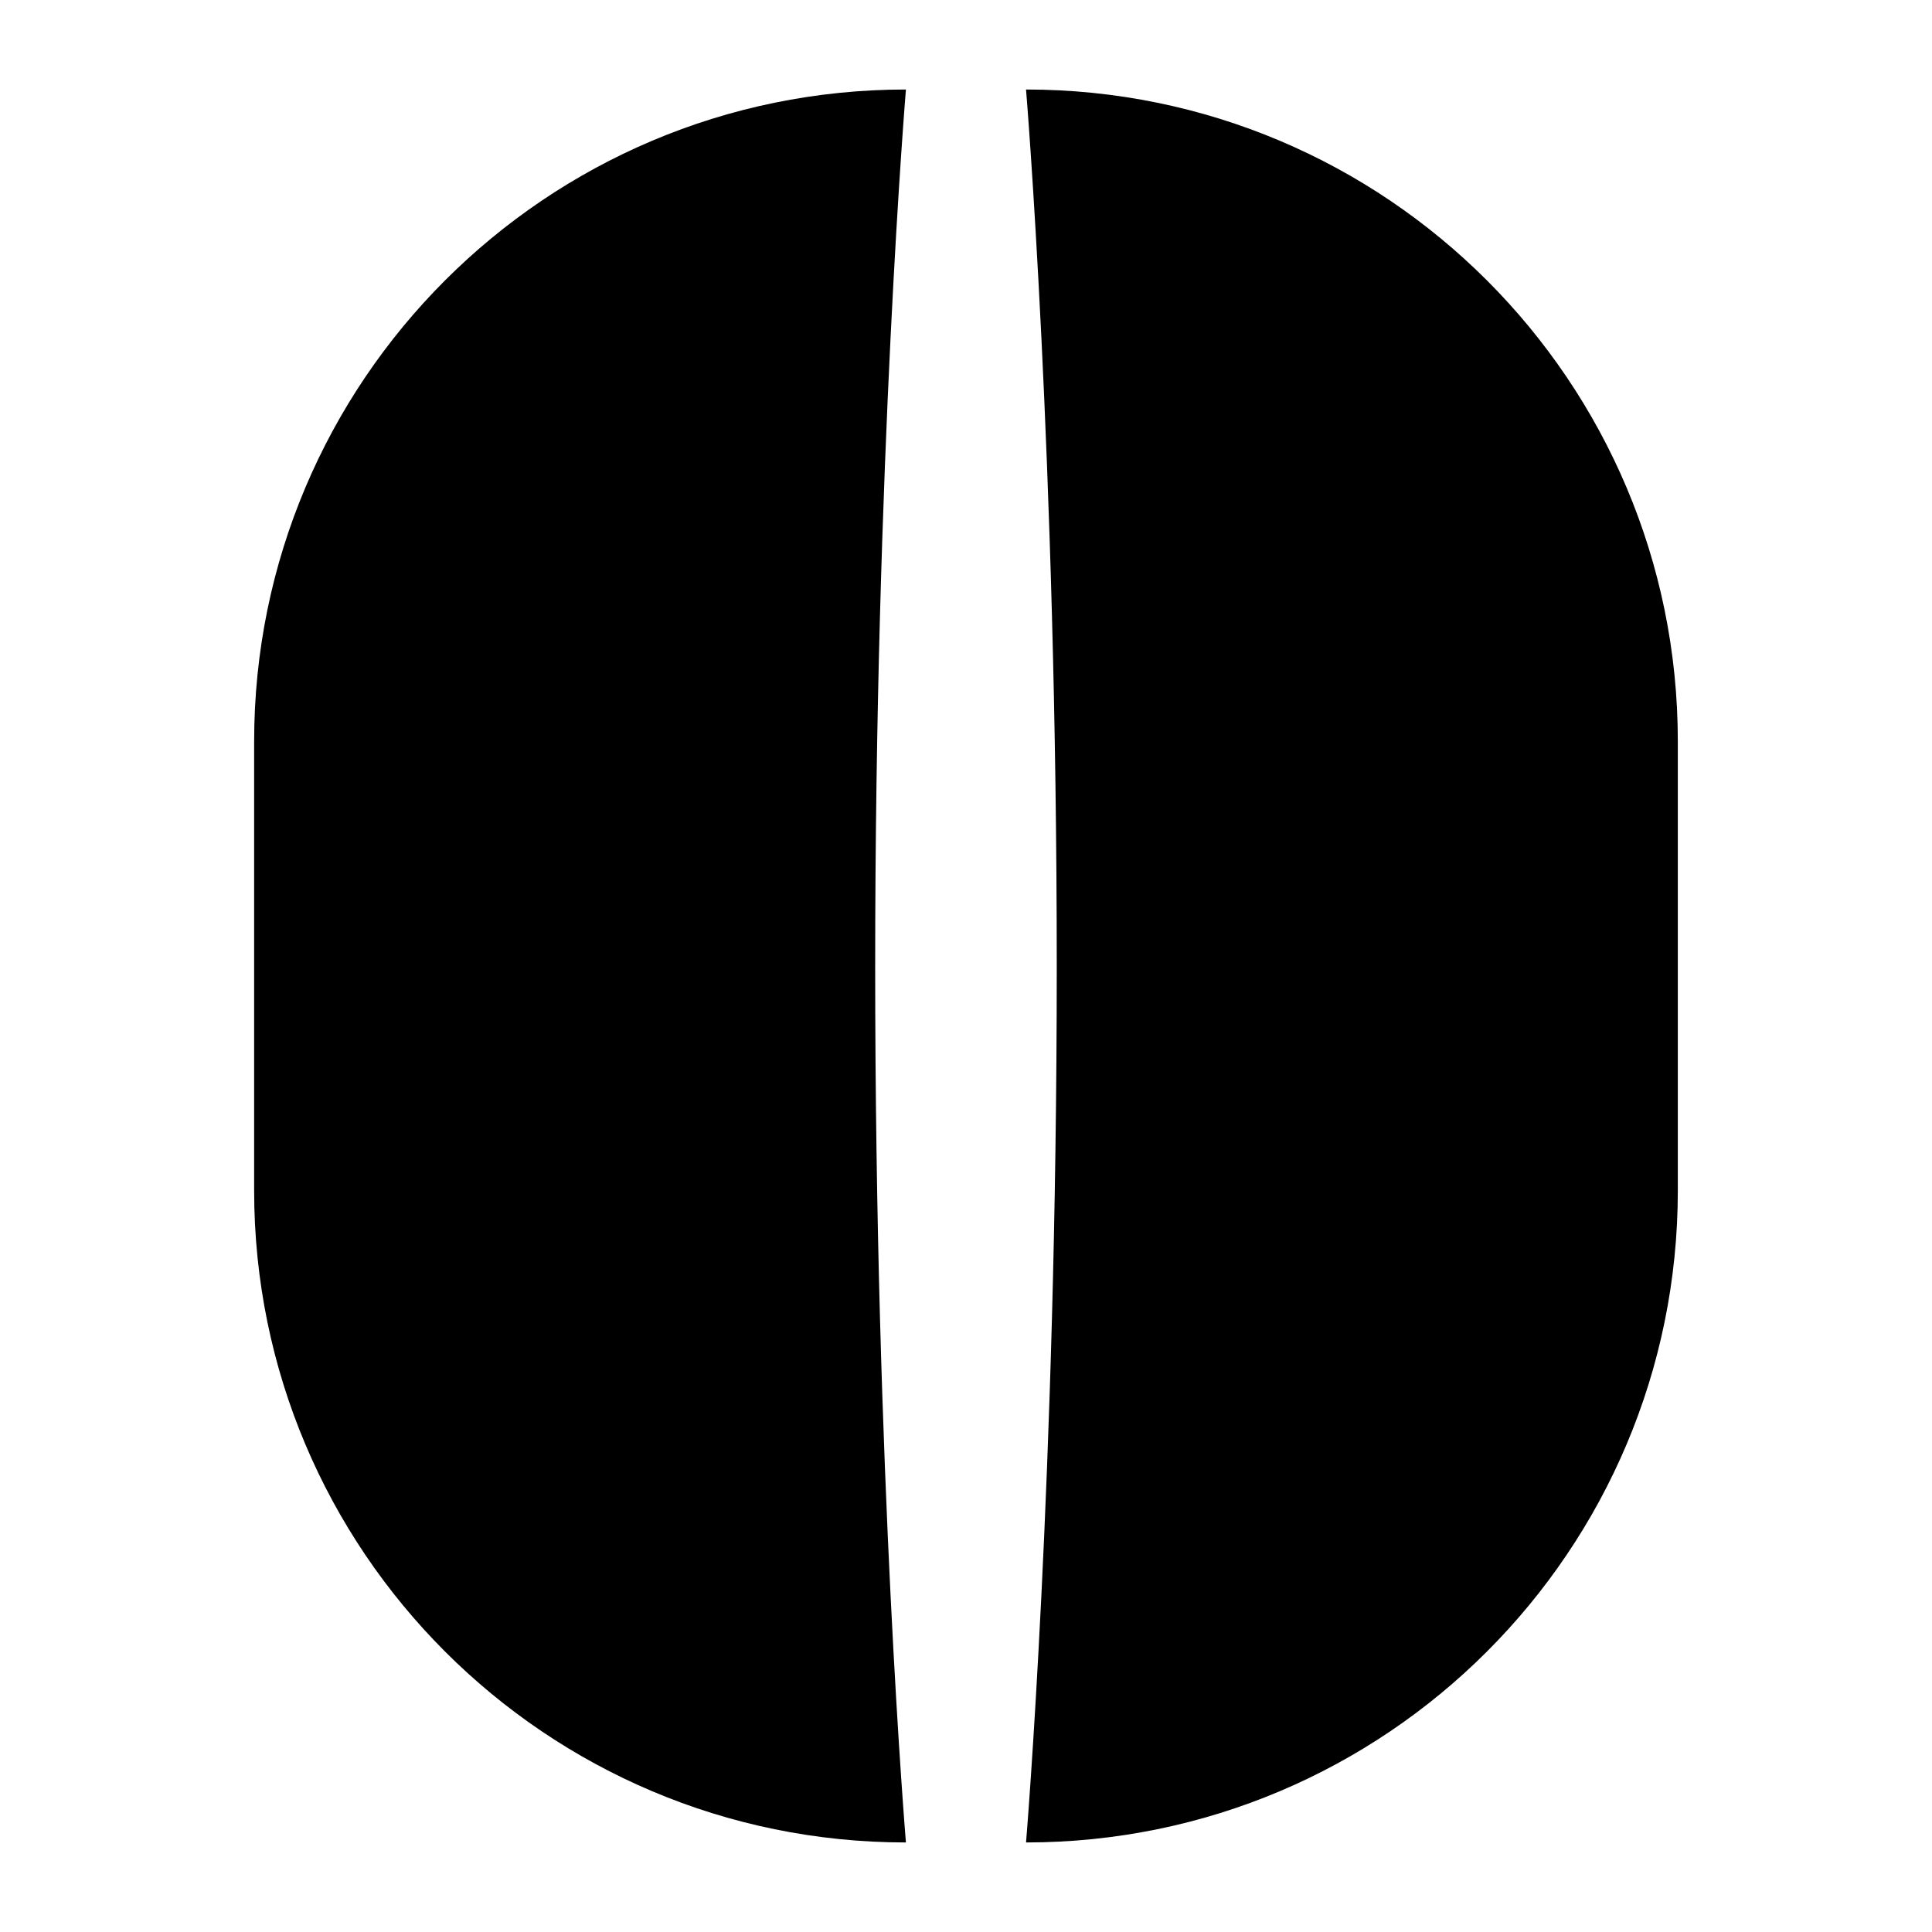
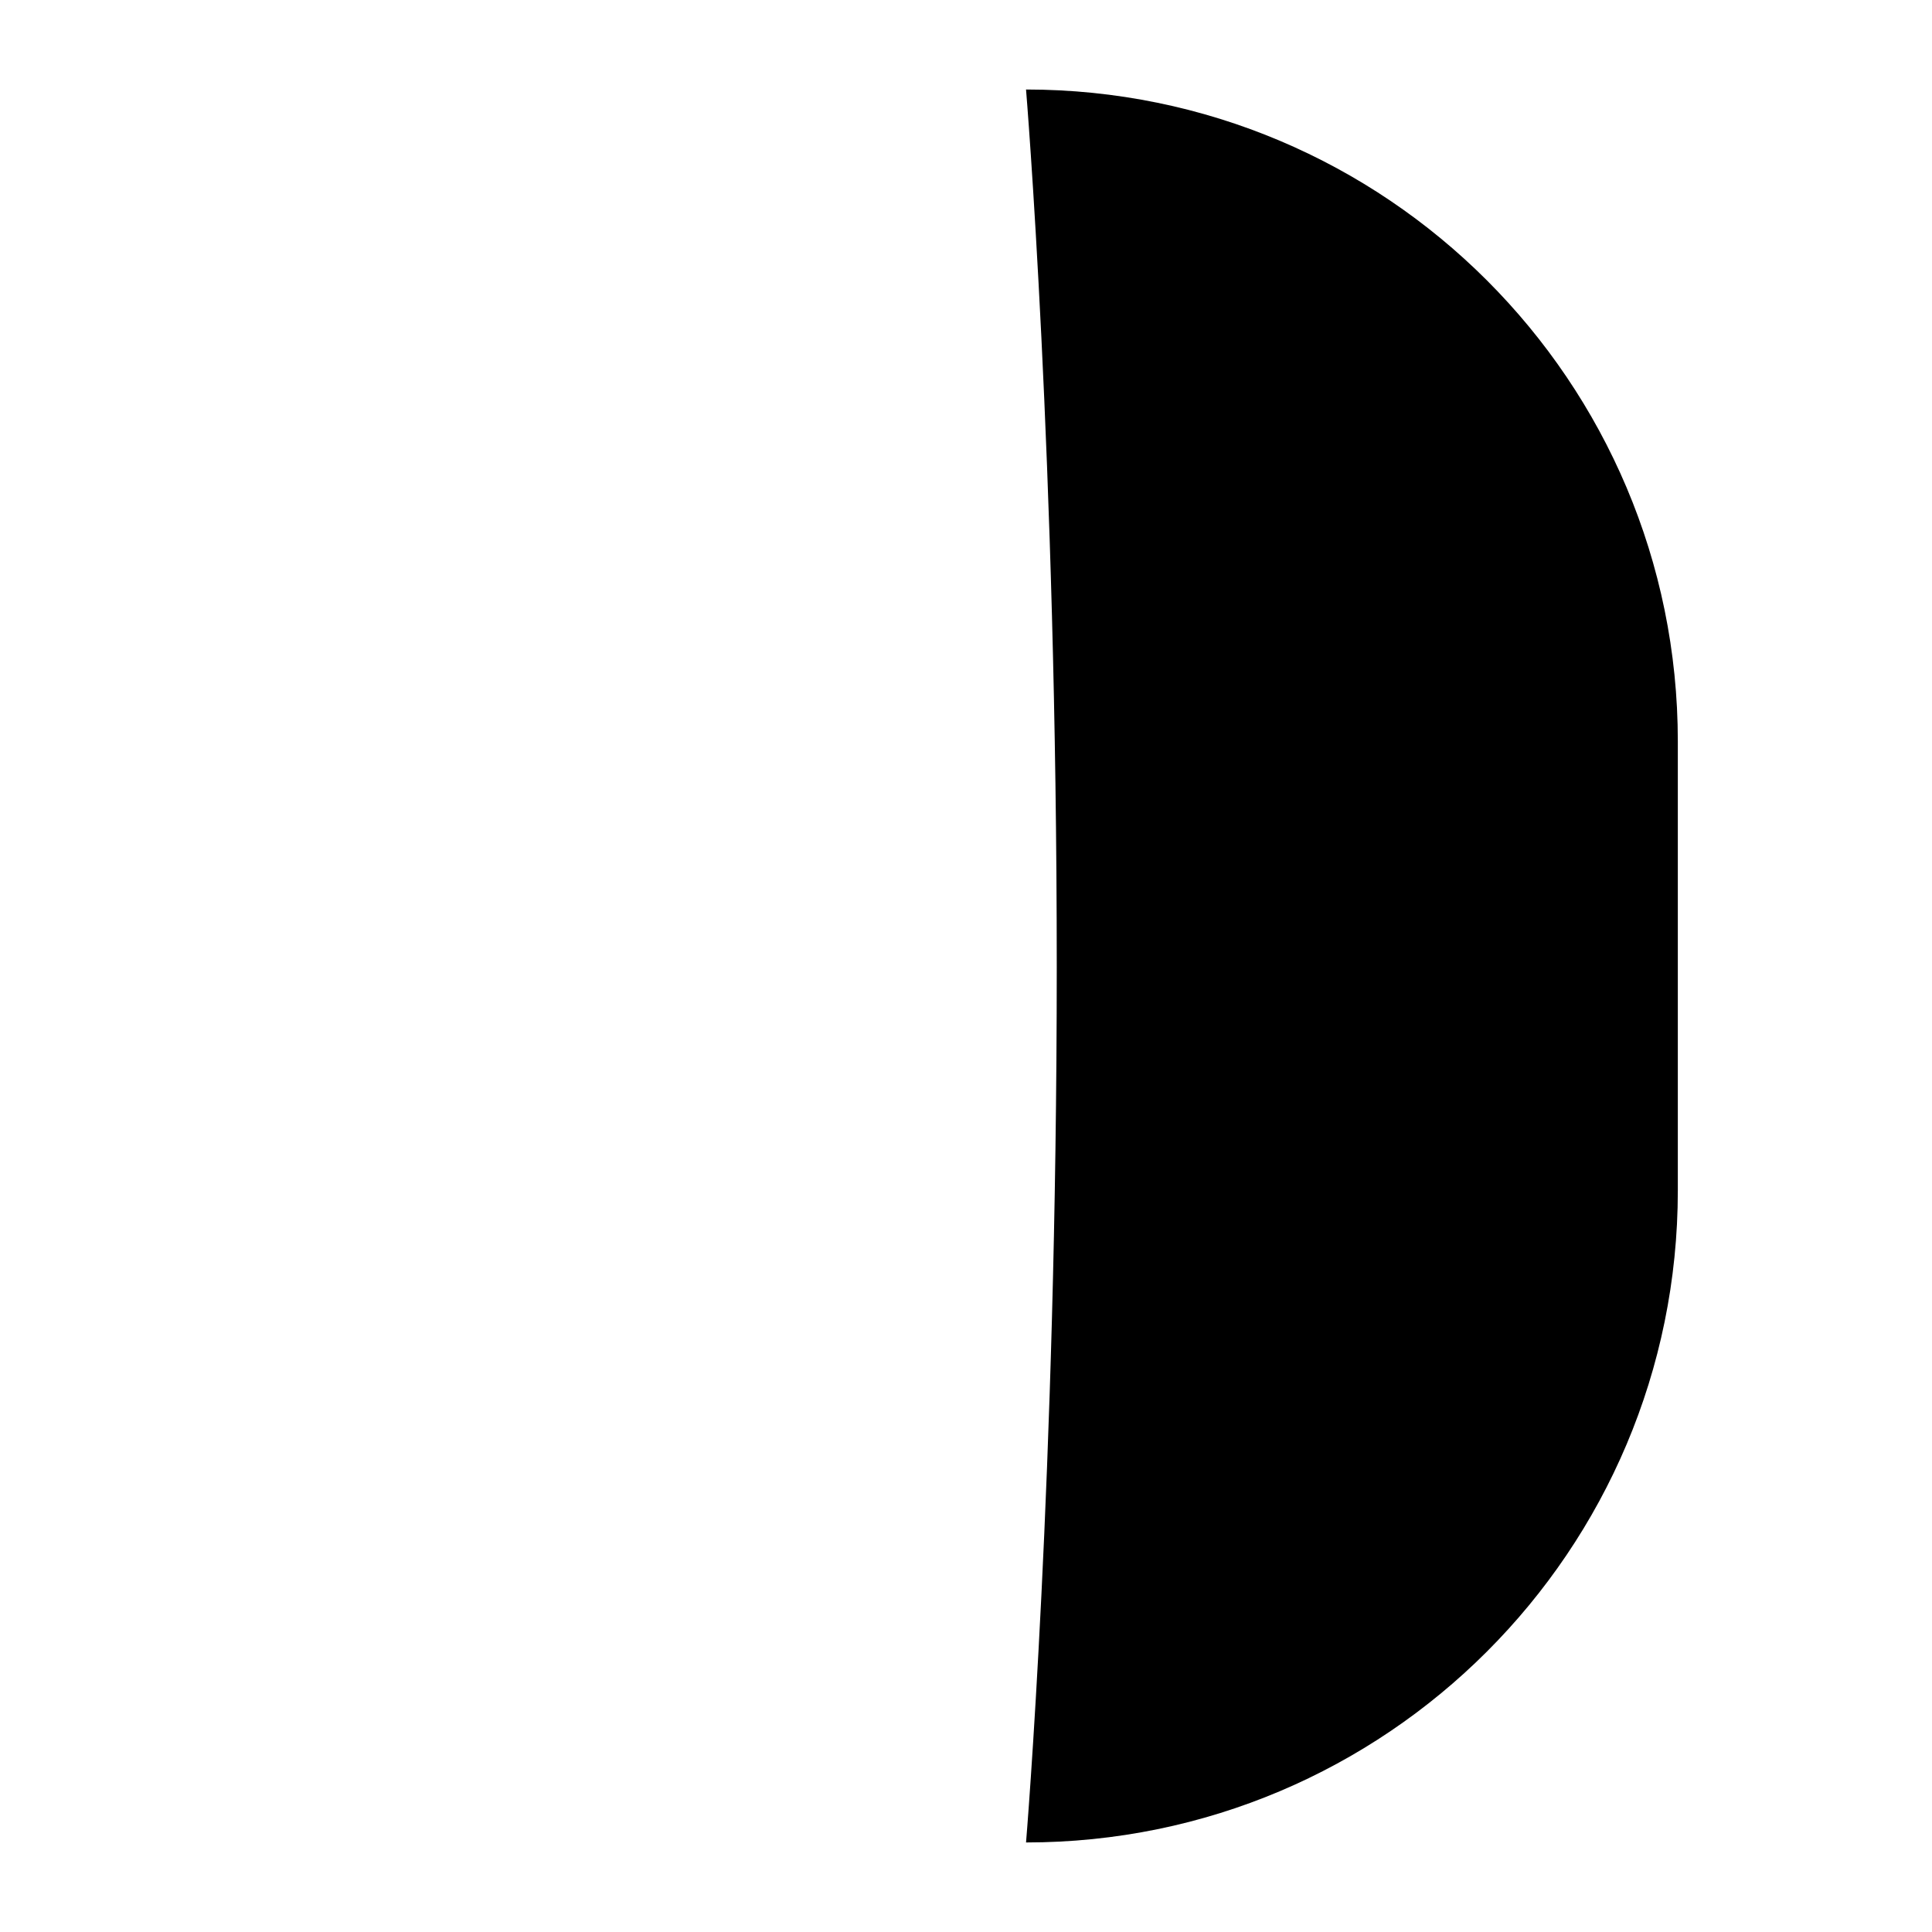
<svg xmlns="http://www.w3.org/2000/svg" fill="#000000" width="800px" height="800px" version="1.1" viewBox="144 144 512 512">
  <g>
-     <path d="m588.64 459.52v-119.07c0-95.383-77.301-172.73-172.73-172.73 0 0 8.141 97.926 8.141 232.51 0 134.58-8.141 232.04-8.141 232.04 95.434 0.004 172.73-77.348 172.73-172.75z" />
-     <path d="m211.35 459.52v-119.07c0-95.383 77.301-172.73 172.73-172.73 0 0-8.148 97.926-8.148 232.51 0 134.58 8.148 232.04 8.148 232.04-95.426 0.004-172.73-77.348-172.73-172.75z" />
+     <path d="m588.64 459.52v-119.07c0-95.383-77.301-172.73-172.73-172.73 0 0 8.141 97.926 8.141 232.51 0 134.58-8.141 232.04-8.141 232.04 95.434 0.004 172.73-77.348 172.73-172.75" />
  </g>
</svg>